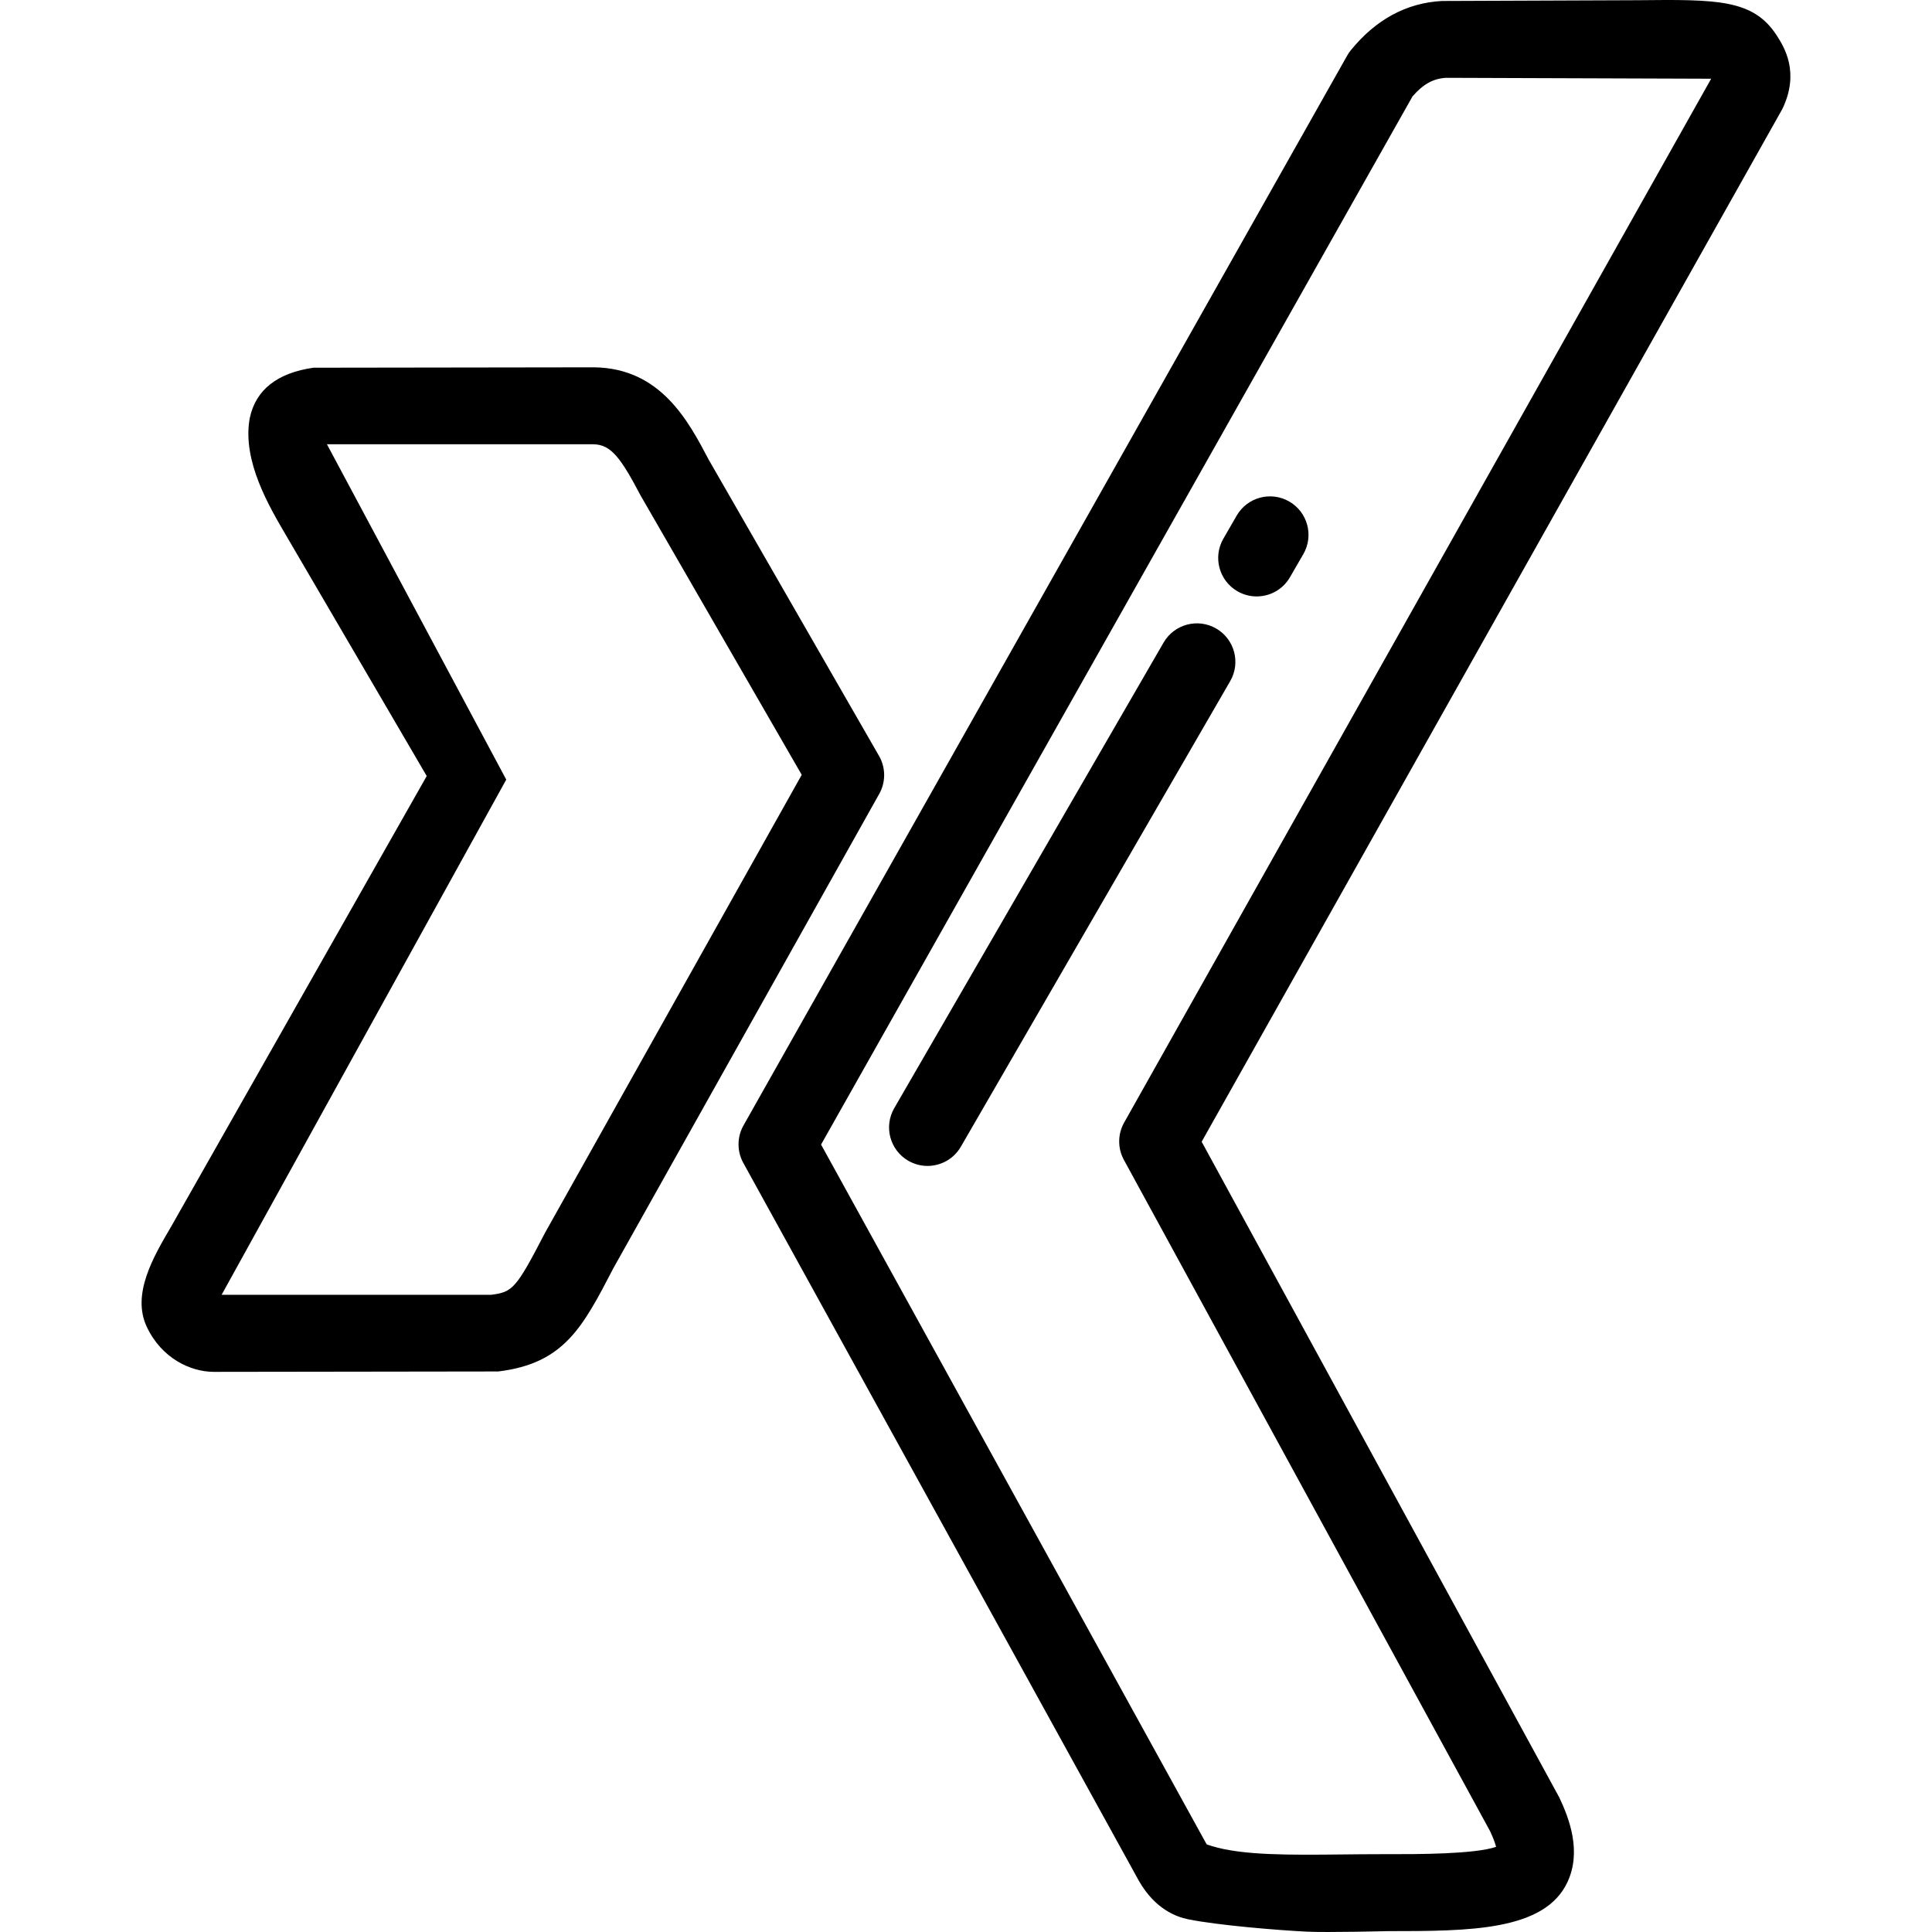
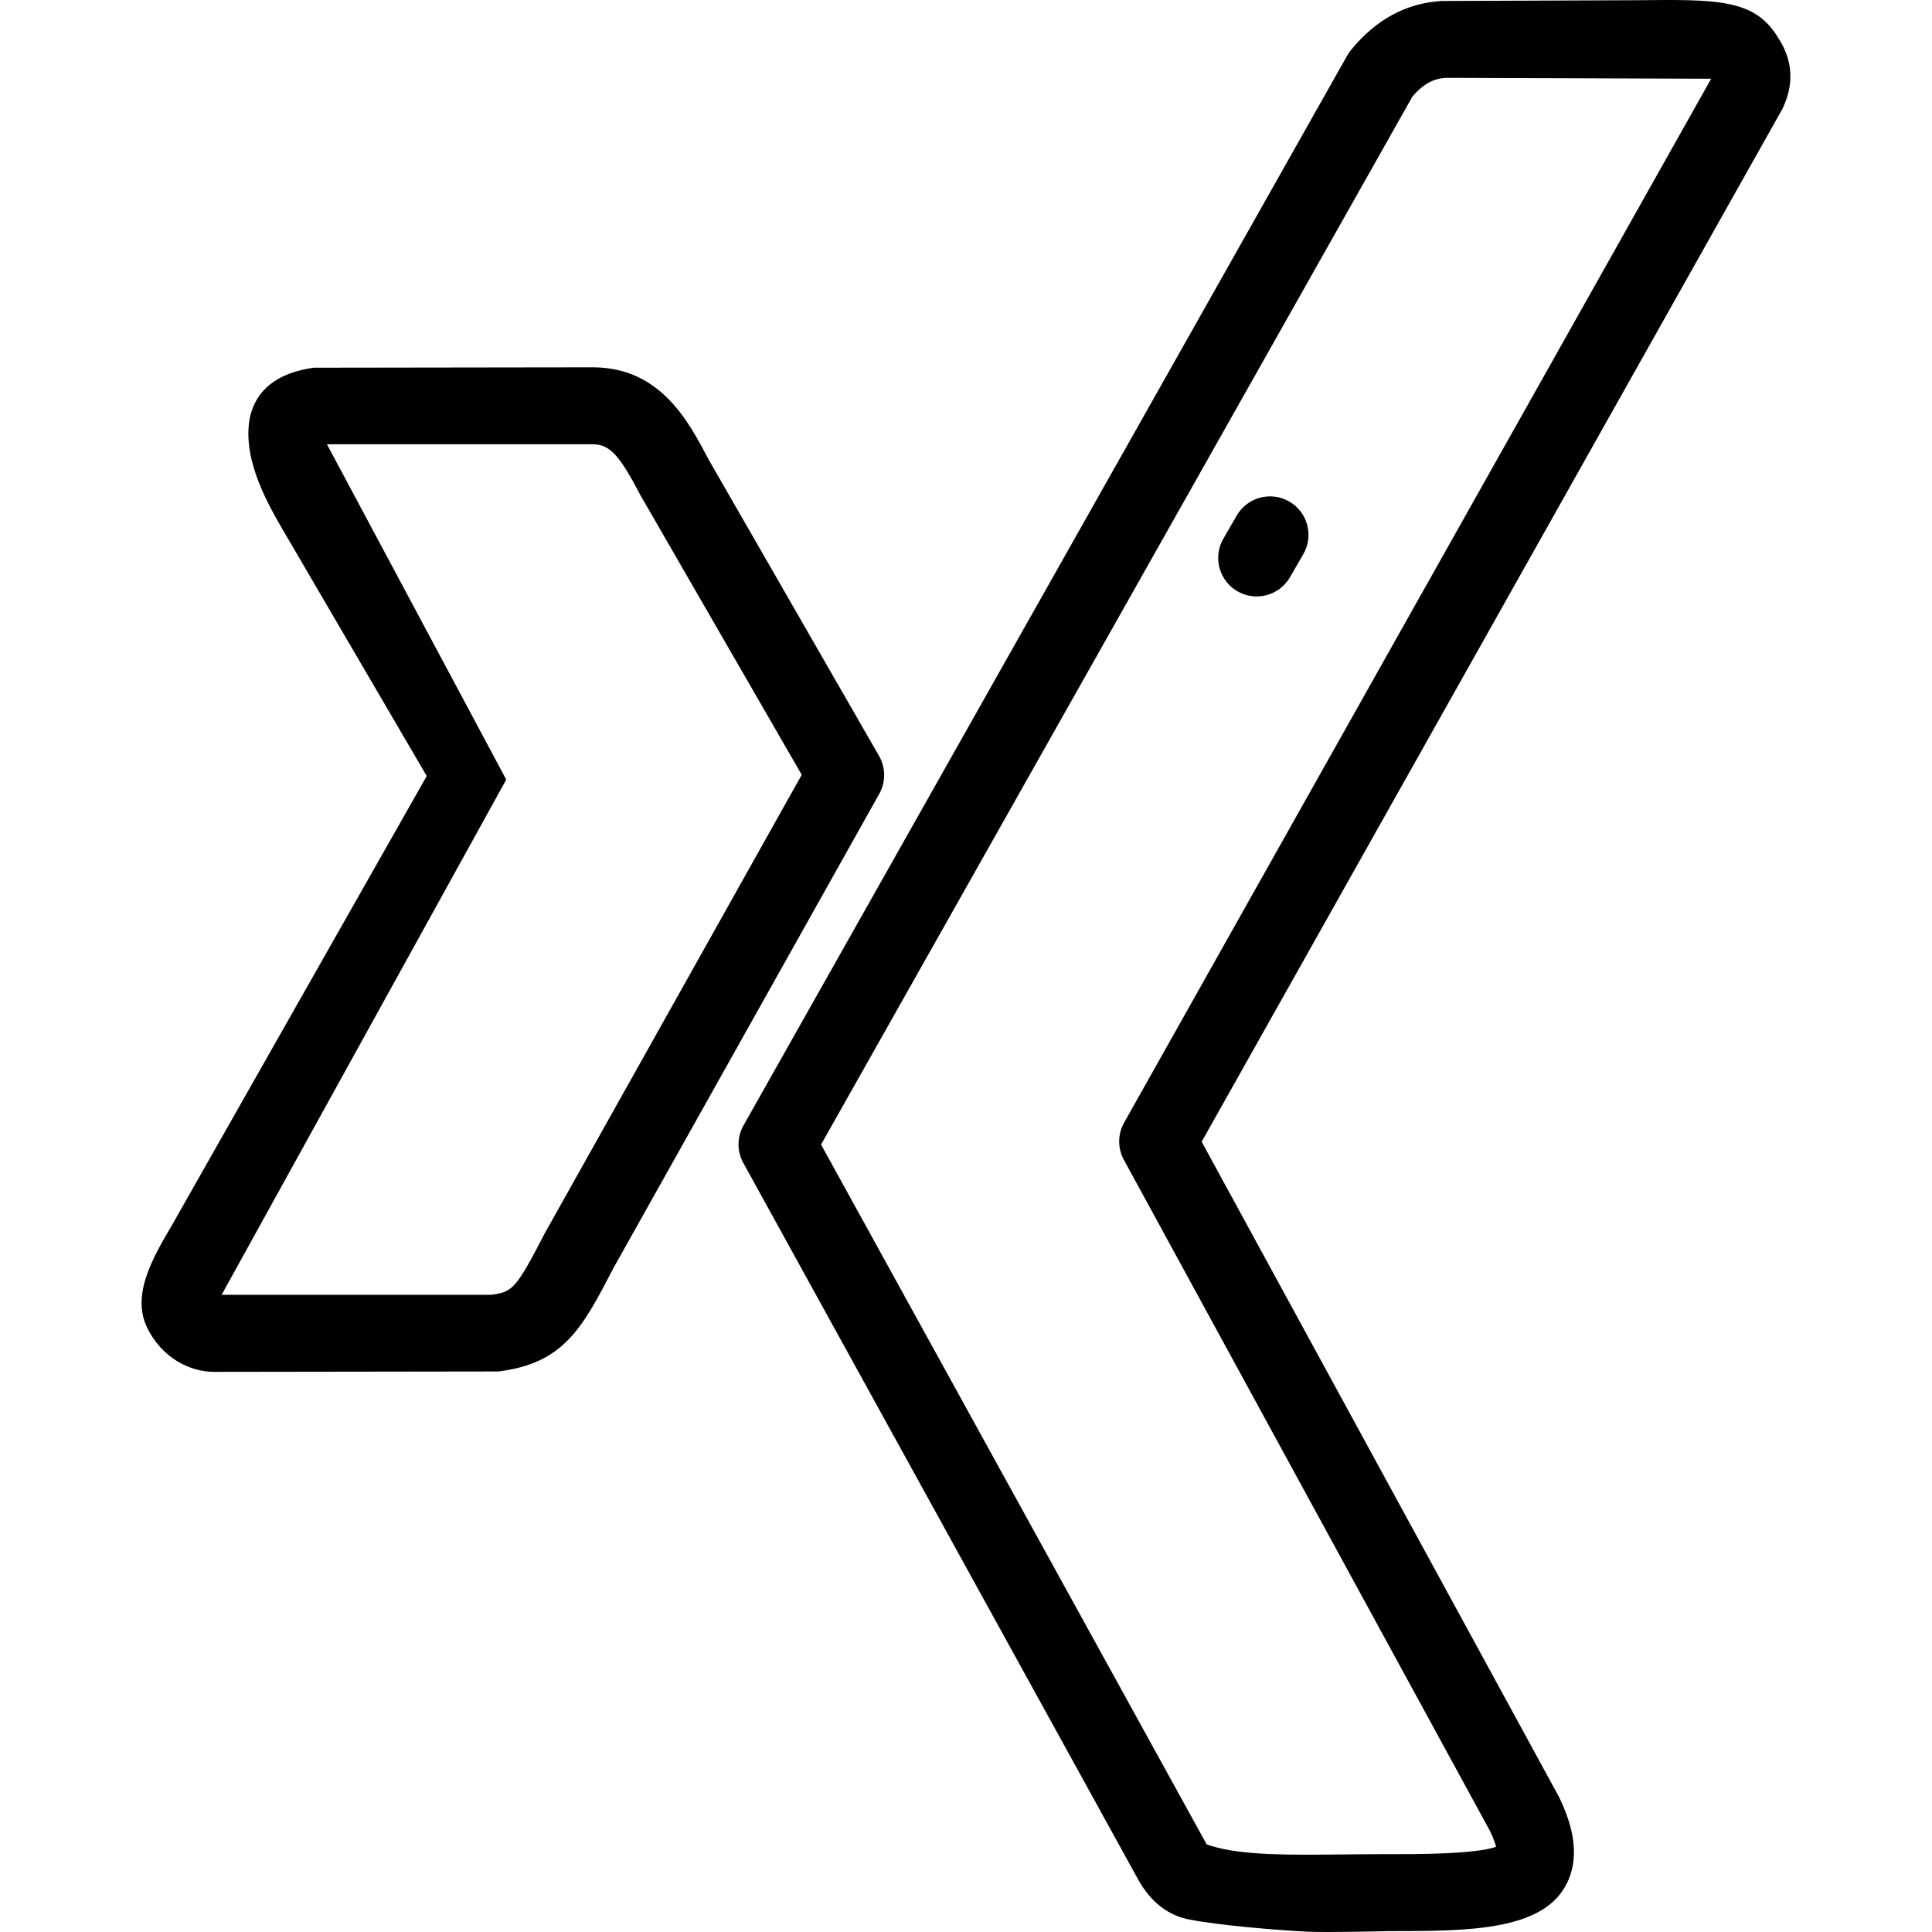
<svg xmlns="http://www.w3.org/2000/svg" fill="#000000" height="800px" width="800px" version="1.1" id="Layer_1" viewBox="0 0 512.001 512.001" xml:space="preserve">
  <g>
    <g>
      <path d="M470.916,9.496c-6.237-9.756-15.878-9.655-37.016-9.439l-51.79,0.202c-9.374,0.516-17.484,4.898-24.106,13.023    c-0.366,0.449-0.693,0.928-0.977,1.432L197.034,298.252c-1.737,3.078-1.757,6.836-0.051,9.932l104.806,190.204    c0.035,0.061,0.068,0.12,0.103,0.18c4.277,7.404,9.866,9.431,12.985,10.064c7.756,1.573,23.582,2.895,31.486,3.28    c5.366,0.261,21.492-0.142,21.492-0.142c21.391-0.013,41.565,0.026,47.585-13.09c3.69-8.041,0.505-16.599-2.211-22.335    l-94.775-173.774l153.874-273.66C477.065,19.134,472.76,12.385,470.916,9.496z M297.908,297.5    c-1.723,3.061-1.747,6.797-0.064,9.882l97.069,177.943c0.892,1.915,1.342,3.242,1.568,4.112c-5.719,1.954-20.91,1.951-28.615,1.94    l-1.725-0.001c-3.561,0-7.072,0.038-10.505,0.074c-13.549,0.145-26.335,0.285-34.449-2.214l-0.353-0.108    c-0.325-0.099-0.74-0.226-1.003-0.319c-0.058-0.083-0.14-0.204-0.24-0.372L217.59,303.322L374.329,25.552    c2.816-3.258,5.513-4.742,8.904-4.93l70.243,0.242L297.908,297.5z" />
    </g>
  </g>
  <g>
    <g>
      <path d="M233.093,200.571l-45.279-78.749c-5.376-10.229-12.739-24.241-30.319-24.478c-0.046-0.001-0.093-0.001-0.139-0.001    l-74.277,0.104c-9.586,1.374-15.261,5.832-16.865,13.247c-0.036,0.166-0.068,0.332-0.096,0.5    c-1.824,11.077,5.127,22.914,9.729,30.748l37.239,63.715L45.367,325.04c-4.691,7.975-10.531,17.9-6.487,26.546    c3.932,8.402,11.639,11.973,17.797,11.972l75.366-0.103c17.413-2.12,22.347-11.633,30.521-27.394l70.451-125.684    C234.715,207.337,234.744,203.639,233.093,200.571z M144.459,326.671c-7.7,14.849-8.574,15.733-14.28,16.464H58.731l75.429-136.53    l-47.518-88.868h70.634c4.624,0.091,7.183,3.486,12.484,13.573l42.706,74.024L144.459,326.671z" />
    </g>
  </g>
  <g>
    <g>
      <path d="M341.672,132.912c-4.878-2.817-11.113-1.149-13.932,3.726l-3.536,6.119c-2.819,4.875-1.149,11.113,3.726,13.932    c1.607,0.928,3.361,1.371,5.093,1.371c3.523,0,6.951-1.827,8.839-5.097l3.537-6.119    C348.217,141.969,346.547,135.731,341.672,132.912z" />
    </g>
  </g>
  <g>
    <g>
-       <path d="M322.3,166.566c-4.877-2.821-11.113-1.153-13.934,3.72l-71.383,123.391c-2.821,4.875-1.154,11.113,3.72,13.934    c1.608,0.93,3.364,1.373,5.097,1.373c3.521,0,6.947-1.826,8.837-5.093L326.021,180.5    C328.841,175.625,327.175,169.387,322.3,166.566z" />
-     </g>
+       </g>
  </g>
</svg>